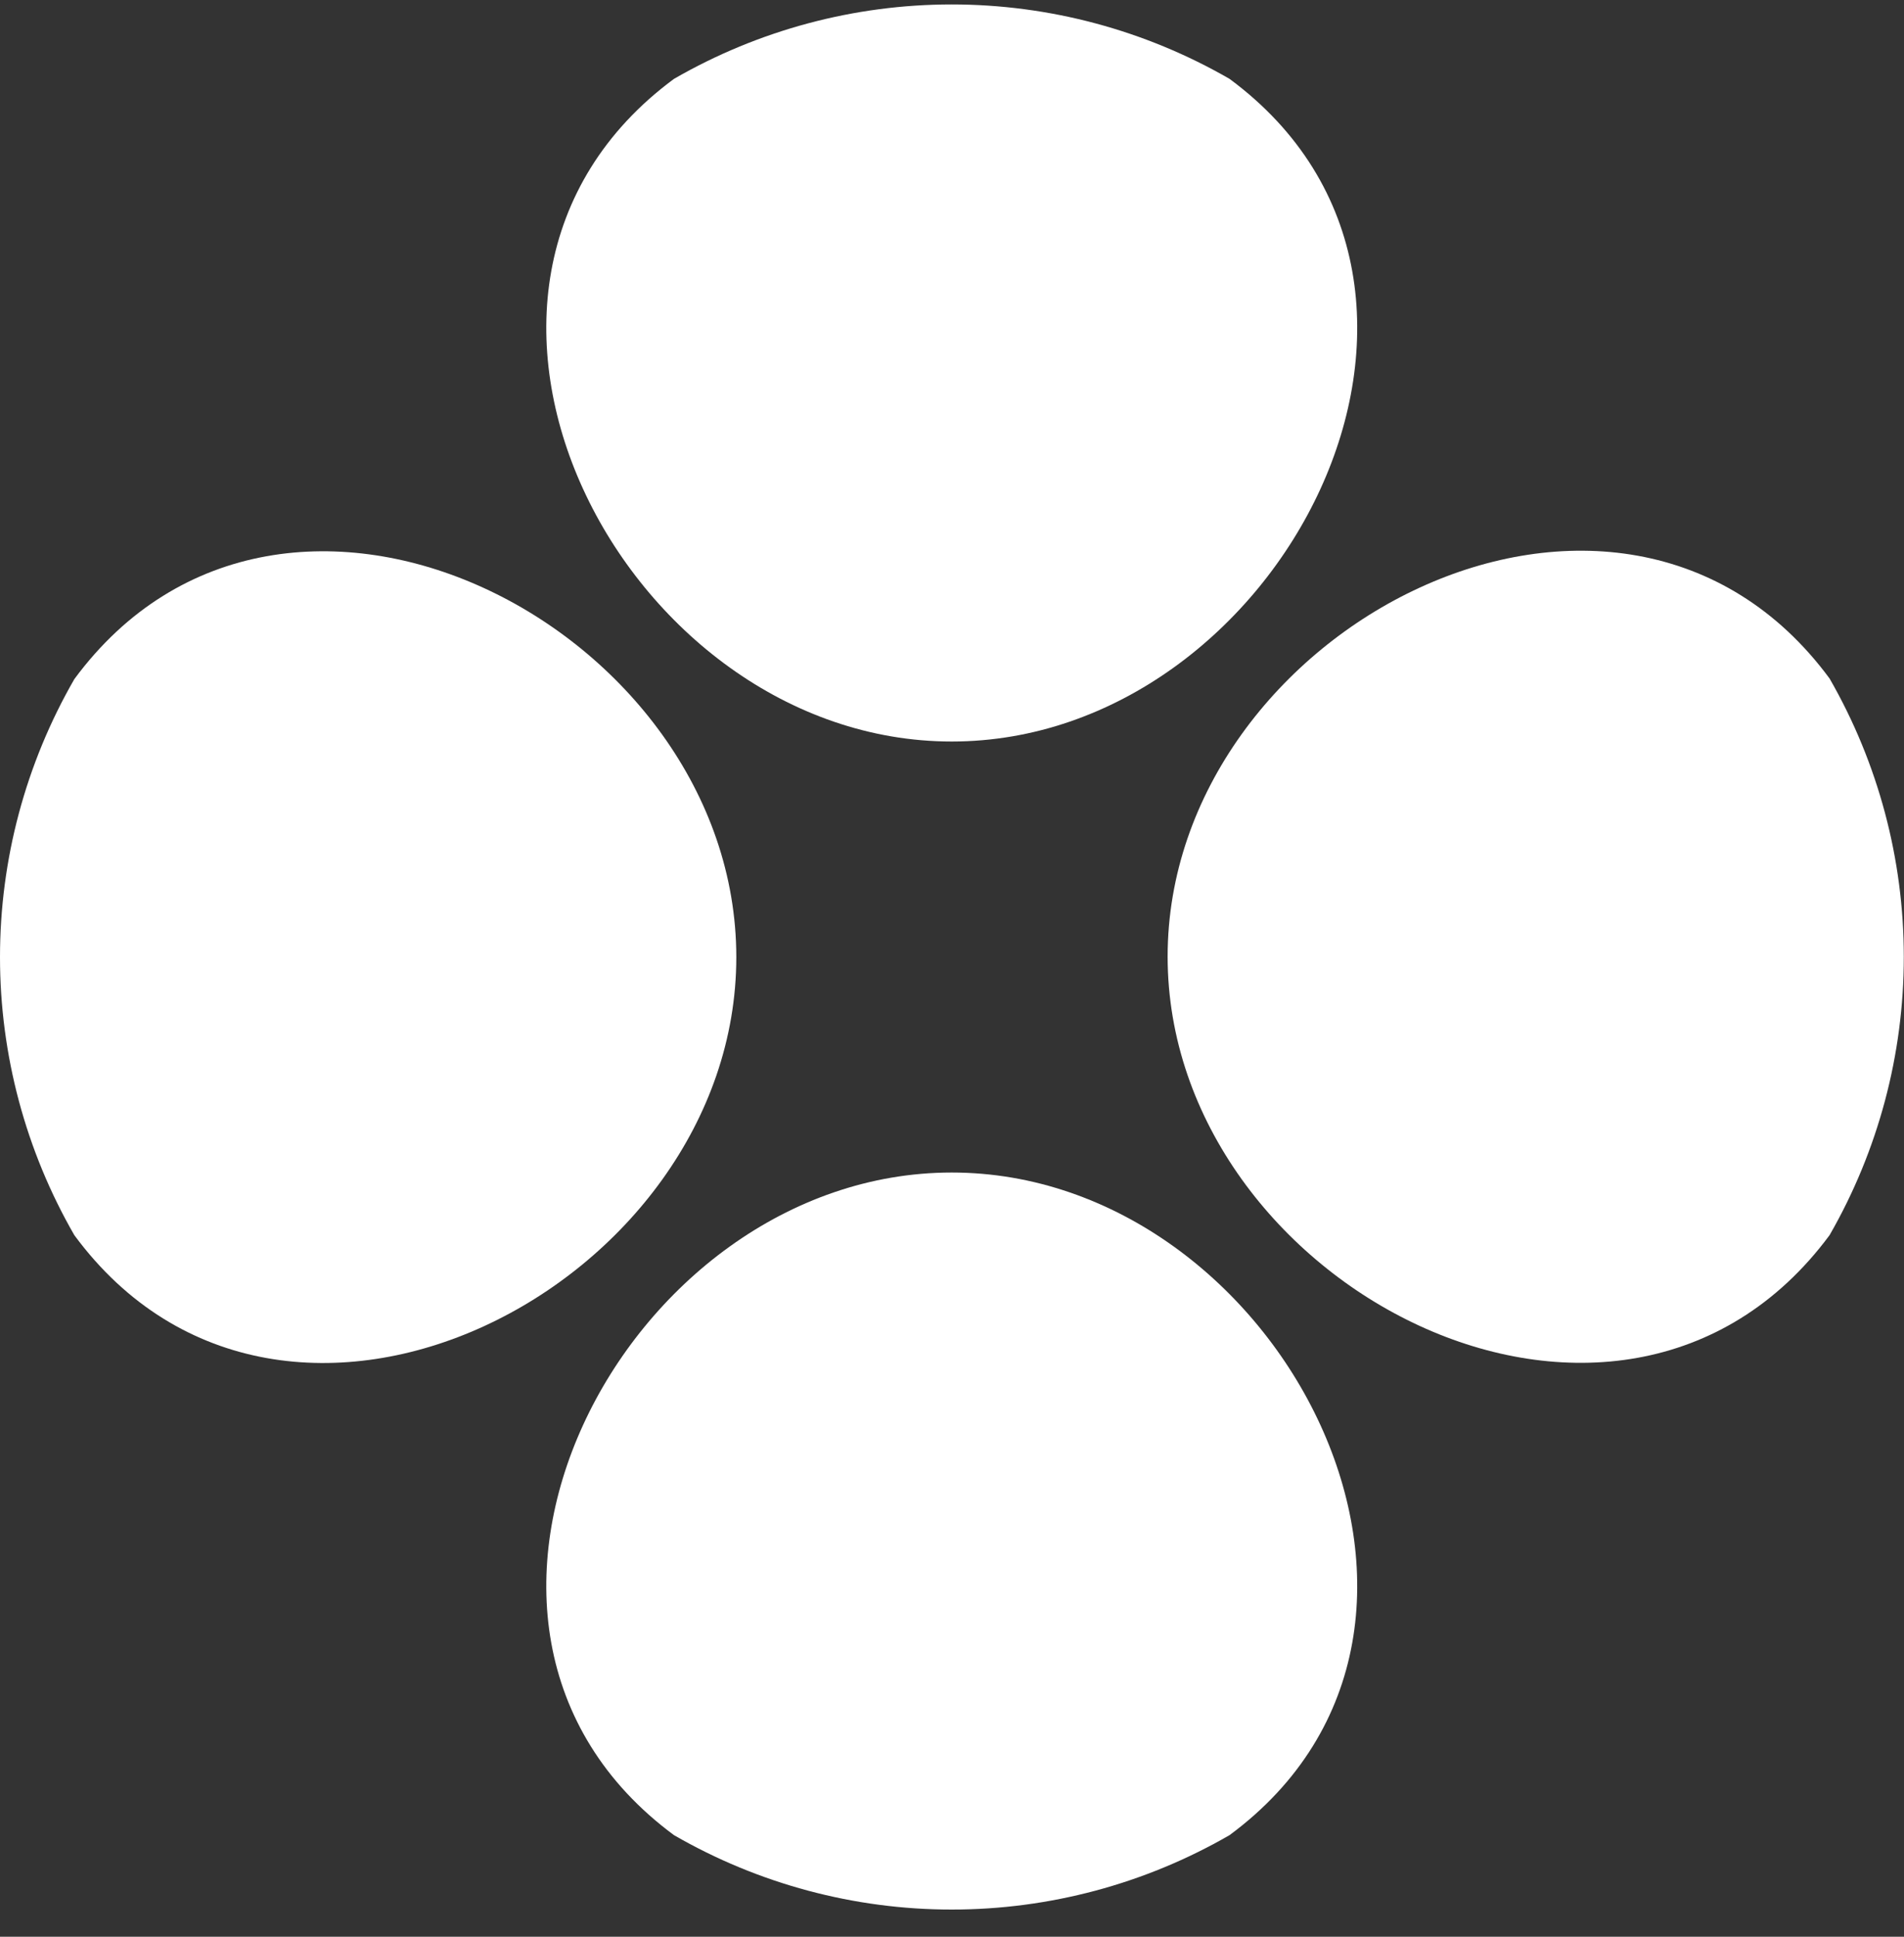
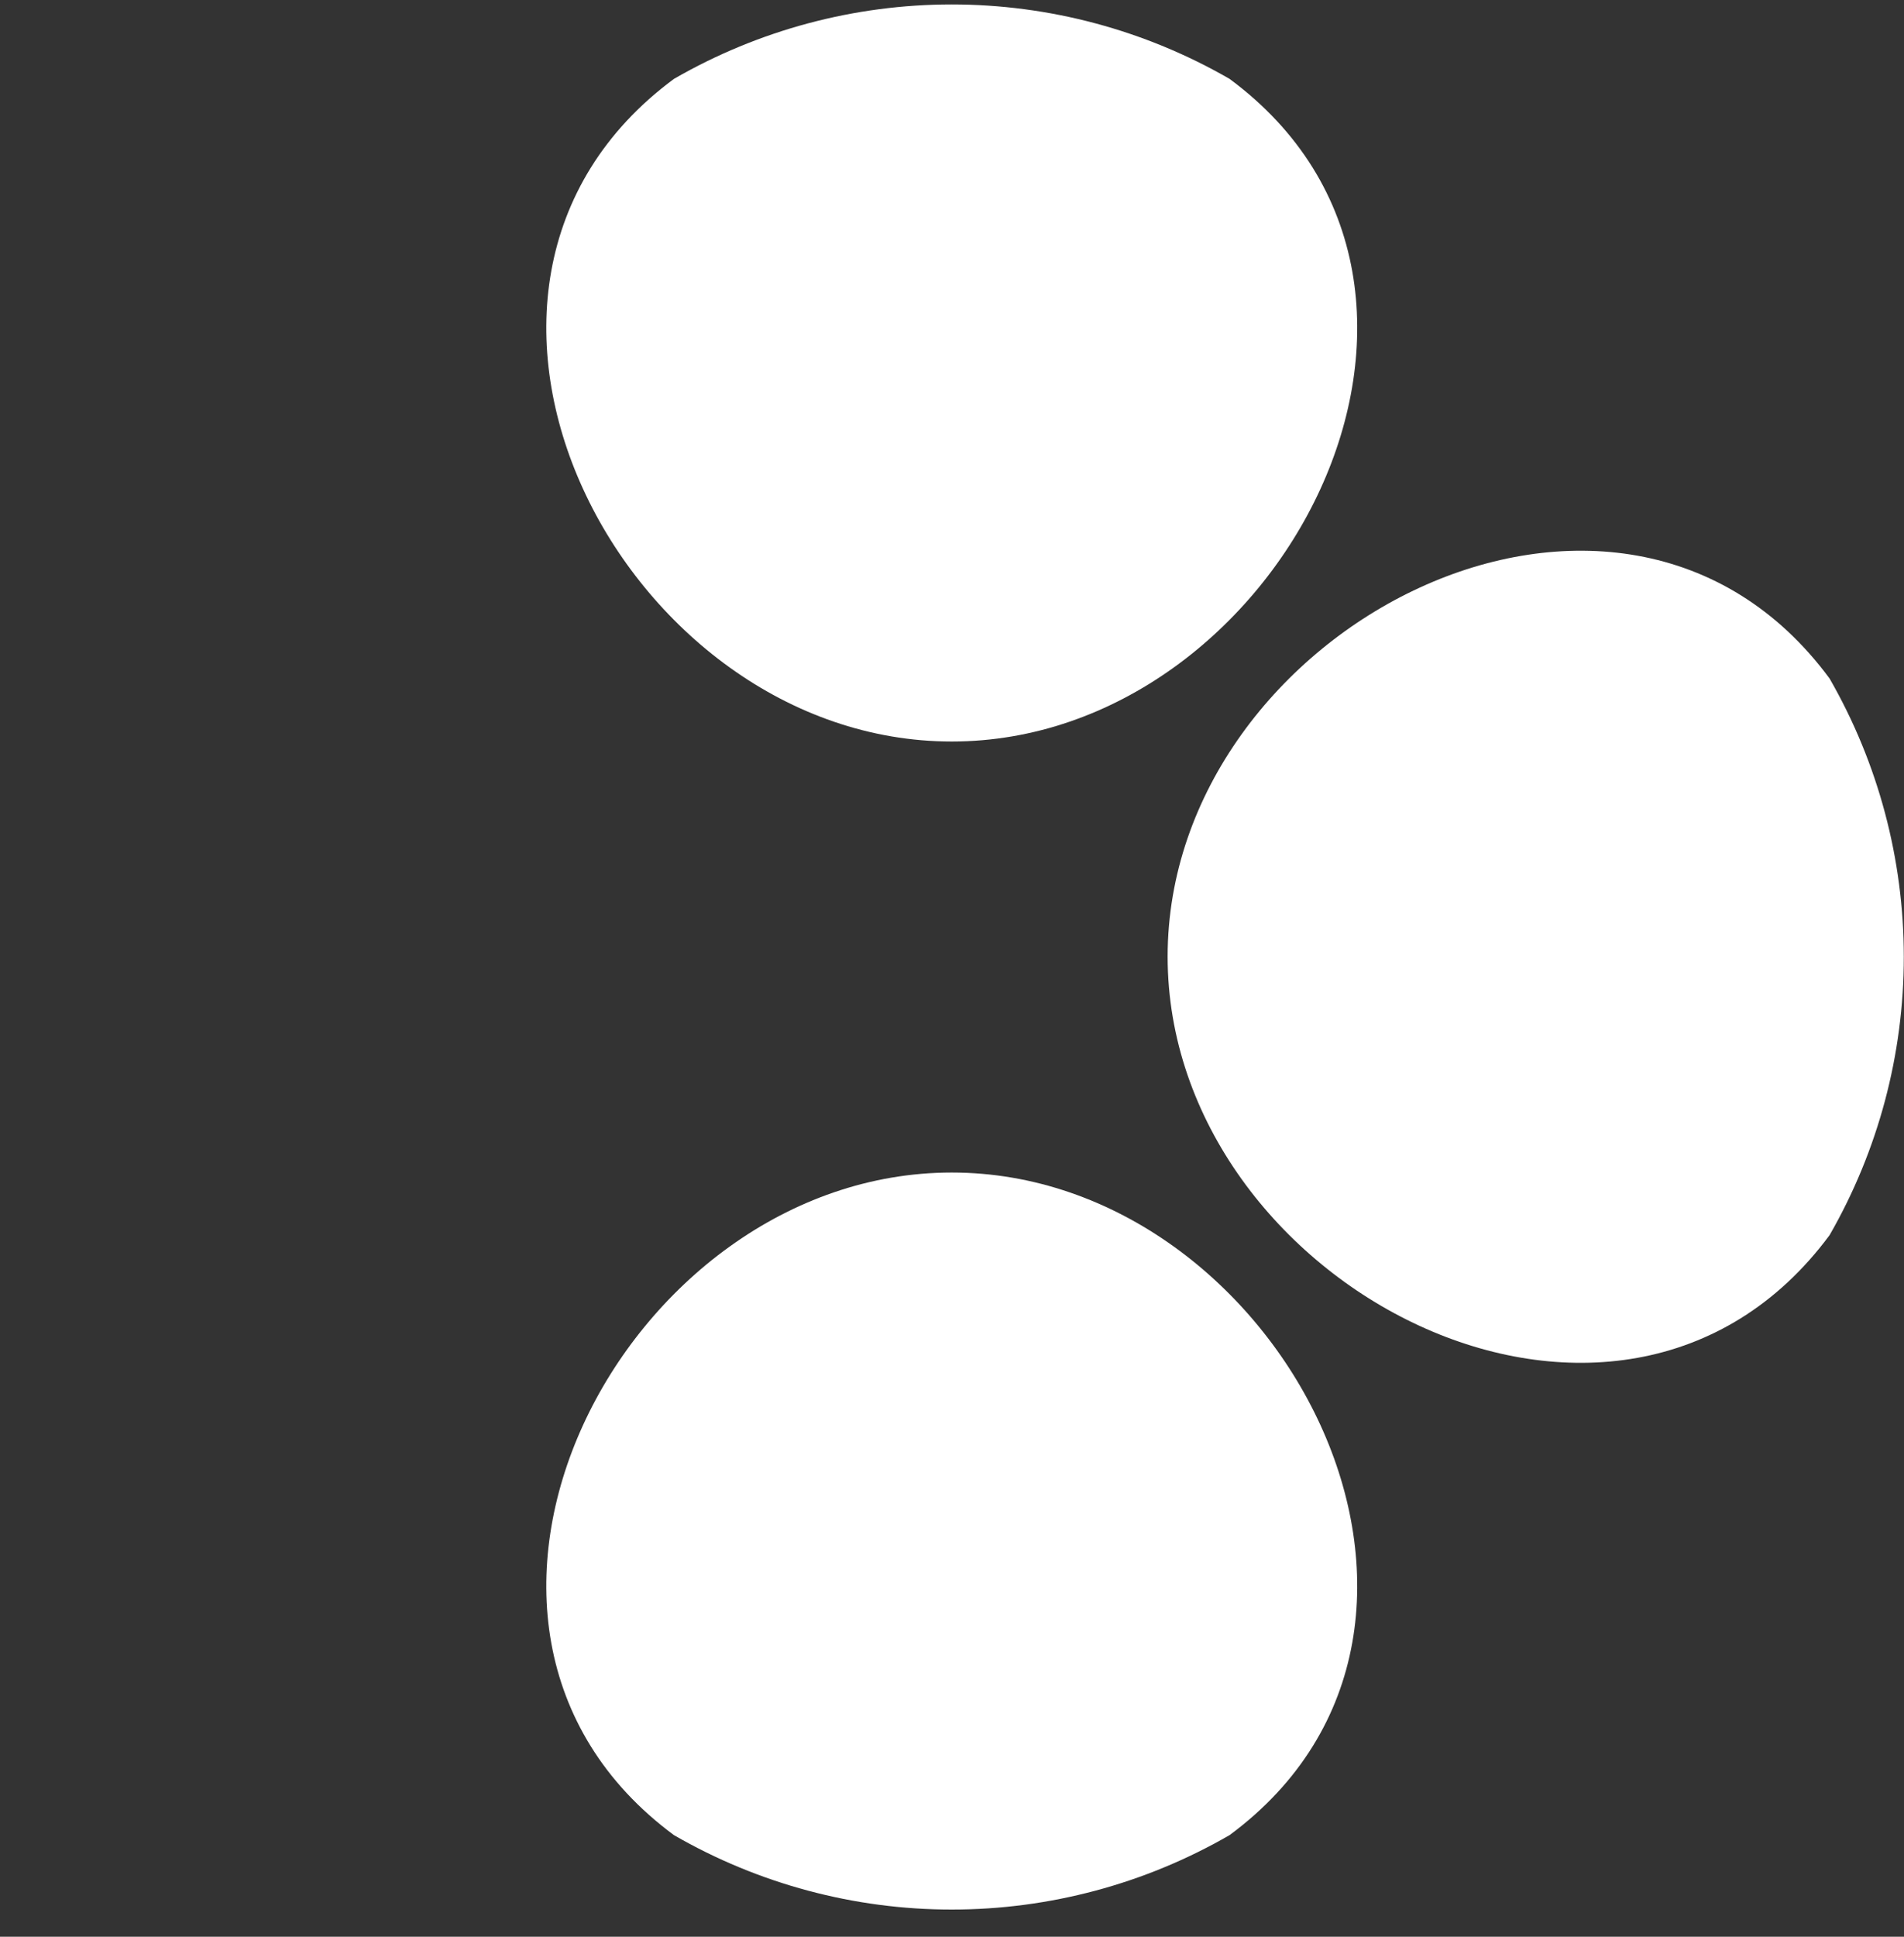
<svg xmlns="http://www.w3.org/2000/svg" width="60" height="61" viewBox="0 0 60 61" fill="none">
  <rect x="0" y="0" width="60" height="61" fill="#333333" stroke="none" />
  <path d="M38.746 2.484C36.084 0.949 33.065 0.14 29.992 0.14C26.919 0.14 23.901 0.949 21.239 2.484C12.285 9.098 19.634 23.355 29.992 23.355C40.35 23.355 47.699 9.098 38.746 2.484Z" fill="white" />
  <path d="M38.746 57.8C36.084 59.336 33.065 60.144 29.992 60.144C26.919 60.144 23.901 59.336 21.239 57.8C12.285 51.186 19.634 36.93 29.992 36.93C40.35 36.93 47.699 51.186 38.746 57.8Z" fill="white" />
  <path d="M57.655 38.902C59.188 36.235 59.994 33.213 59.994 30.137C59.994 27.06 59.188 24.038 57.655 21.371C51.044 12.413 36.795 19.766 36.795 30.129C36.795 40.492 51.02 47.86 57.655 38.902Z" fill="white" />
-   <path d="M2.343 38.904C0.808 36.241 0 33.22 0 30.146C0 27.072 0.808 24.052 2.343 21.389C8.954 12.431 23.203 19.783 23.203 30.146C23.203 40.509 8.954 47.862 2.343 38.904Z" fill="white" />
</svg>